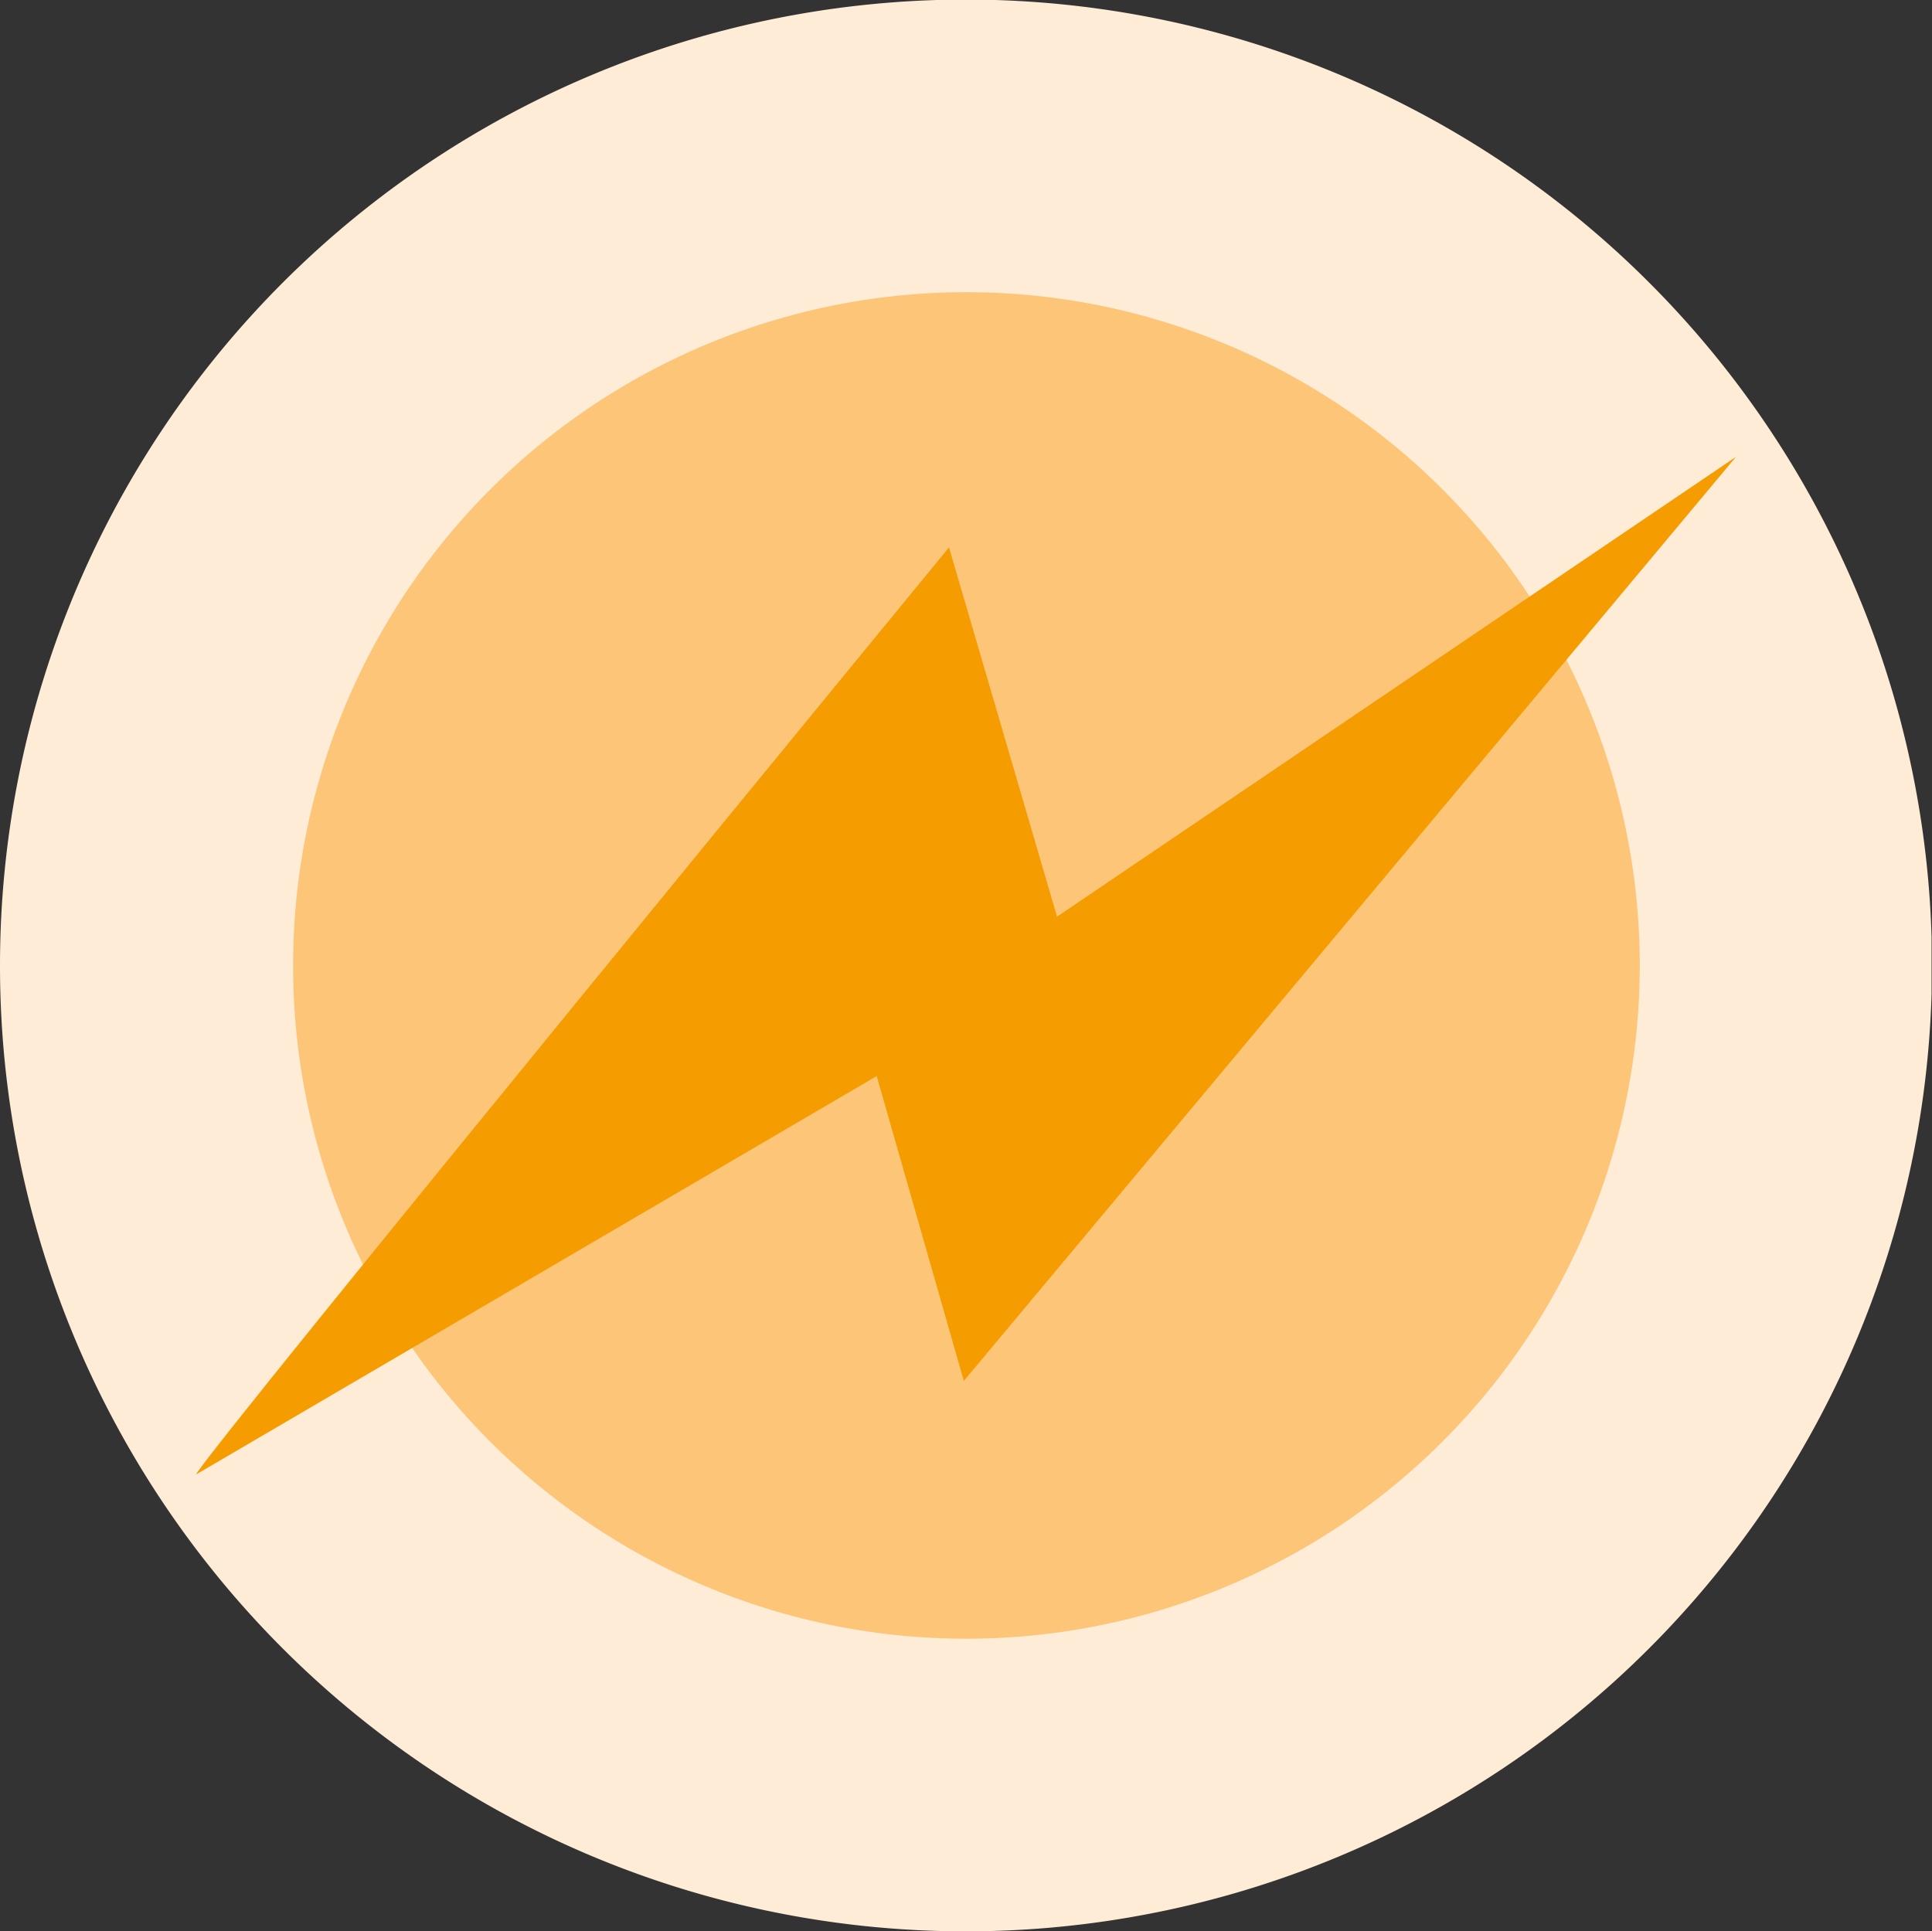
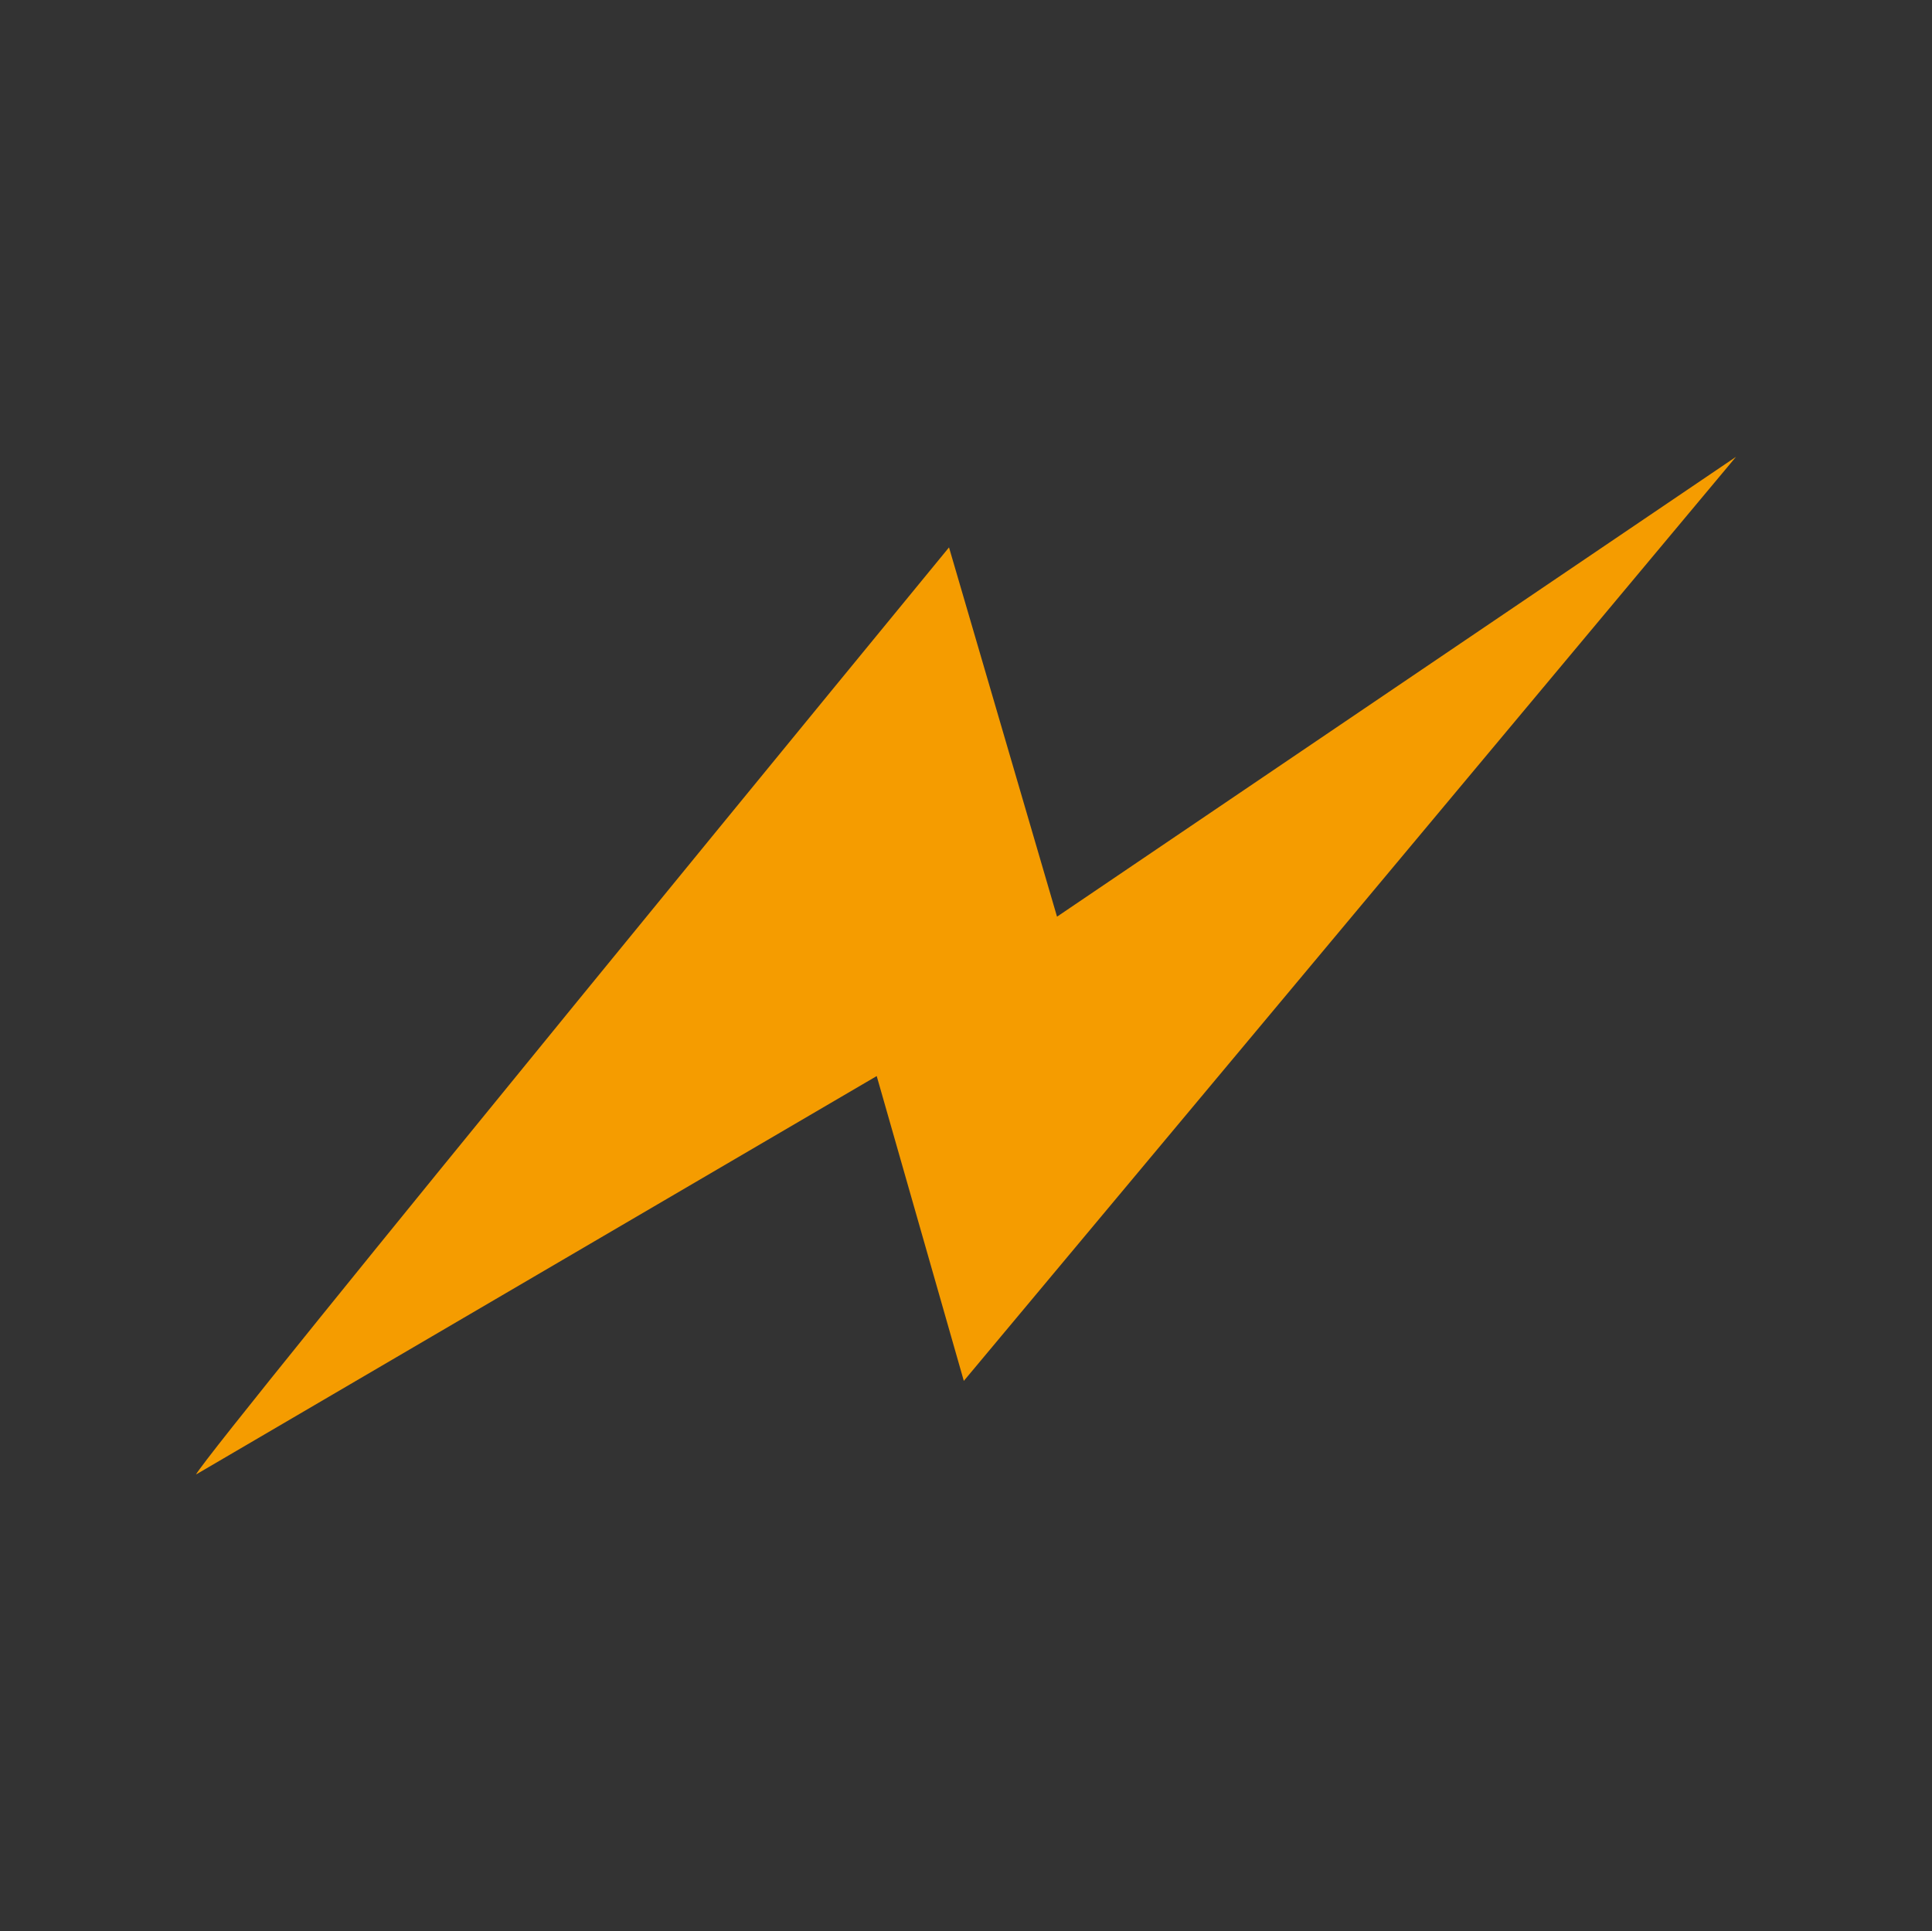
<svg xmlns="http://www.w3.org/2000/svg" viewBox="0 0 44.36 44.35">
  <rect x="0" y="0" width="44.36" height="44.35" fill="#333333" stroke="none" />
  <defs>
    <clipPath id="a">
      <path fill="none" d="M0 0h44.35v44.35H0z" />
    </clipPath>
  </defs>
  <g clip-path="url(#a)" data-name="Ebene 2">
-     <path d="M22.18 44.35A22.18 22.18 0 100 22.18a22.17 22.17 0 0022.18 22.17" fill="#ffecd6" />
-     <path d="M22.18 37.63A15.46 15.46 0 106.73 22.18a15.45 15.45 0 0015.45 15.45" fill="#fcc577" />
    <path d="M4.5 33.86c.32-.62 17.29-21.29 17.29-21.29l2.48 8.48 15.59-10.56-17.73 21.22-2-7z" fill="#f59c00" />
  </g>
</svg>